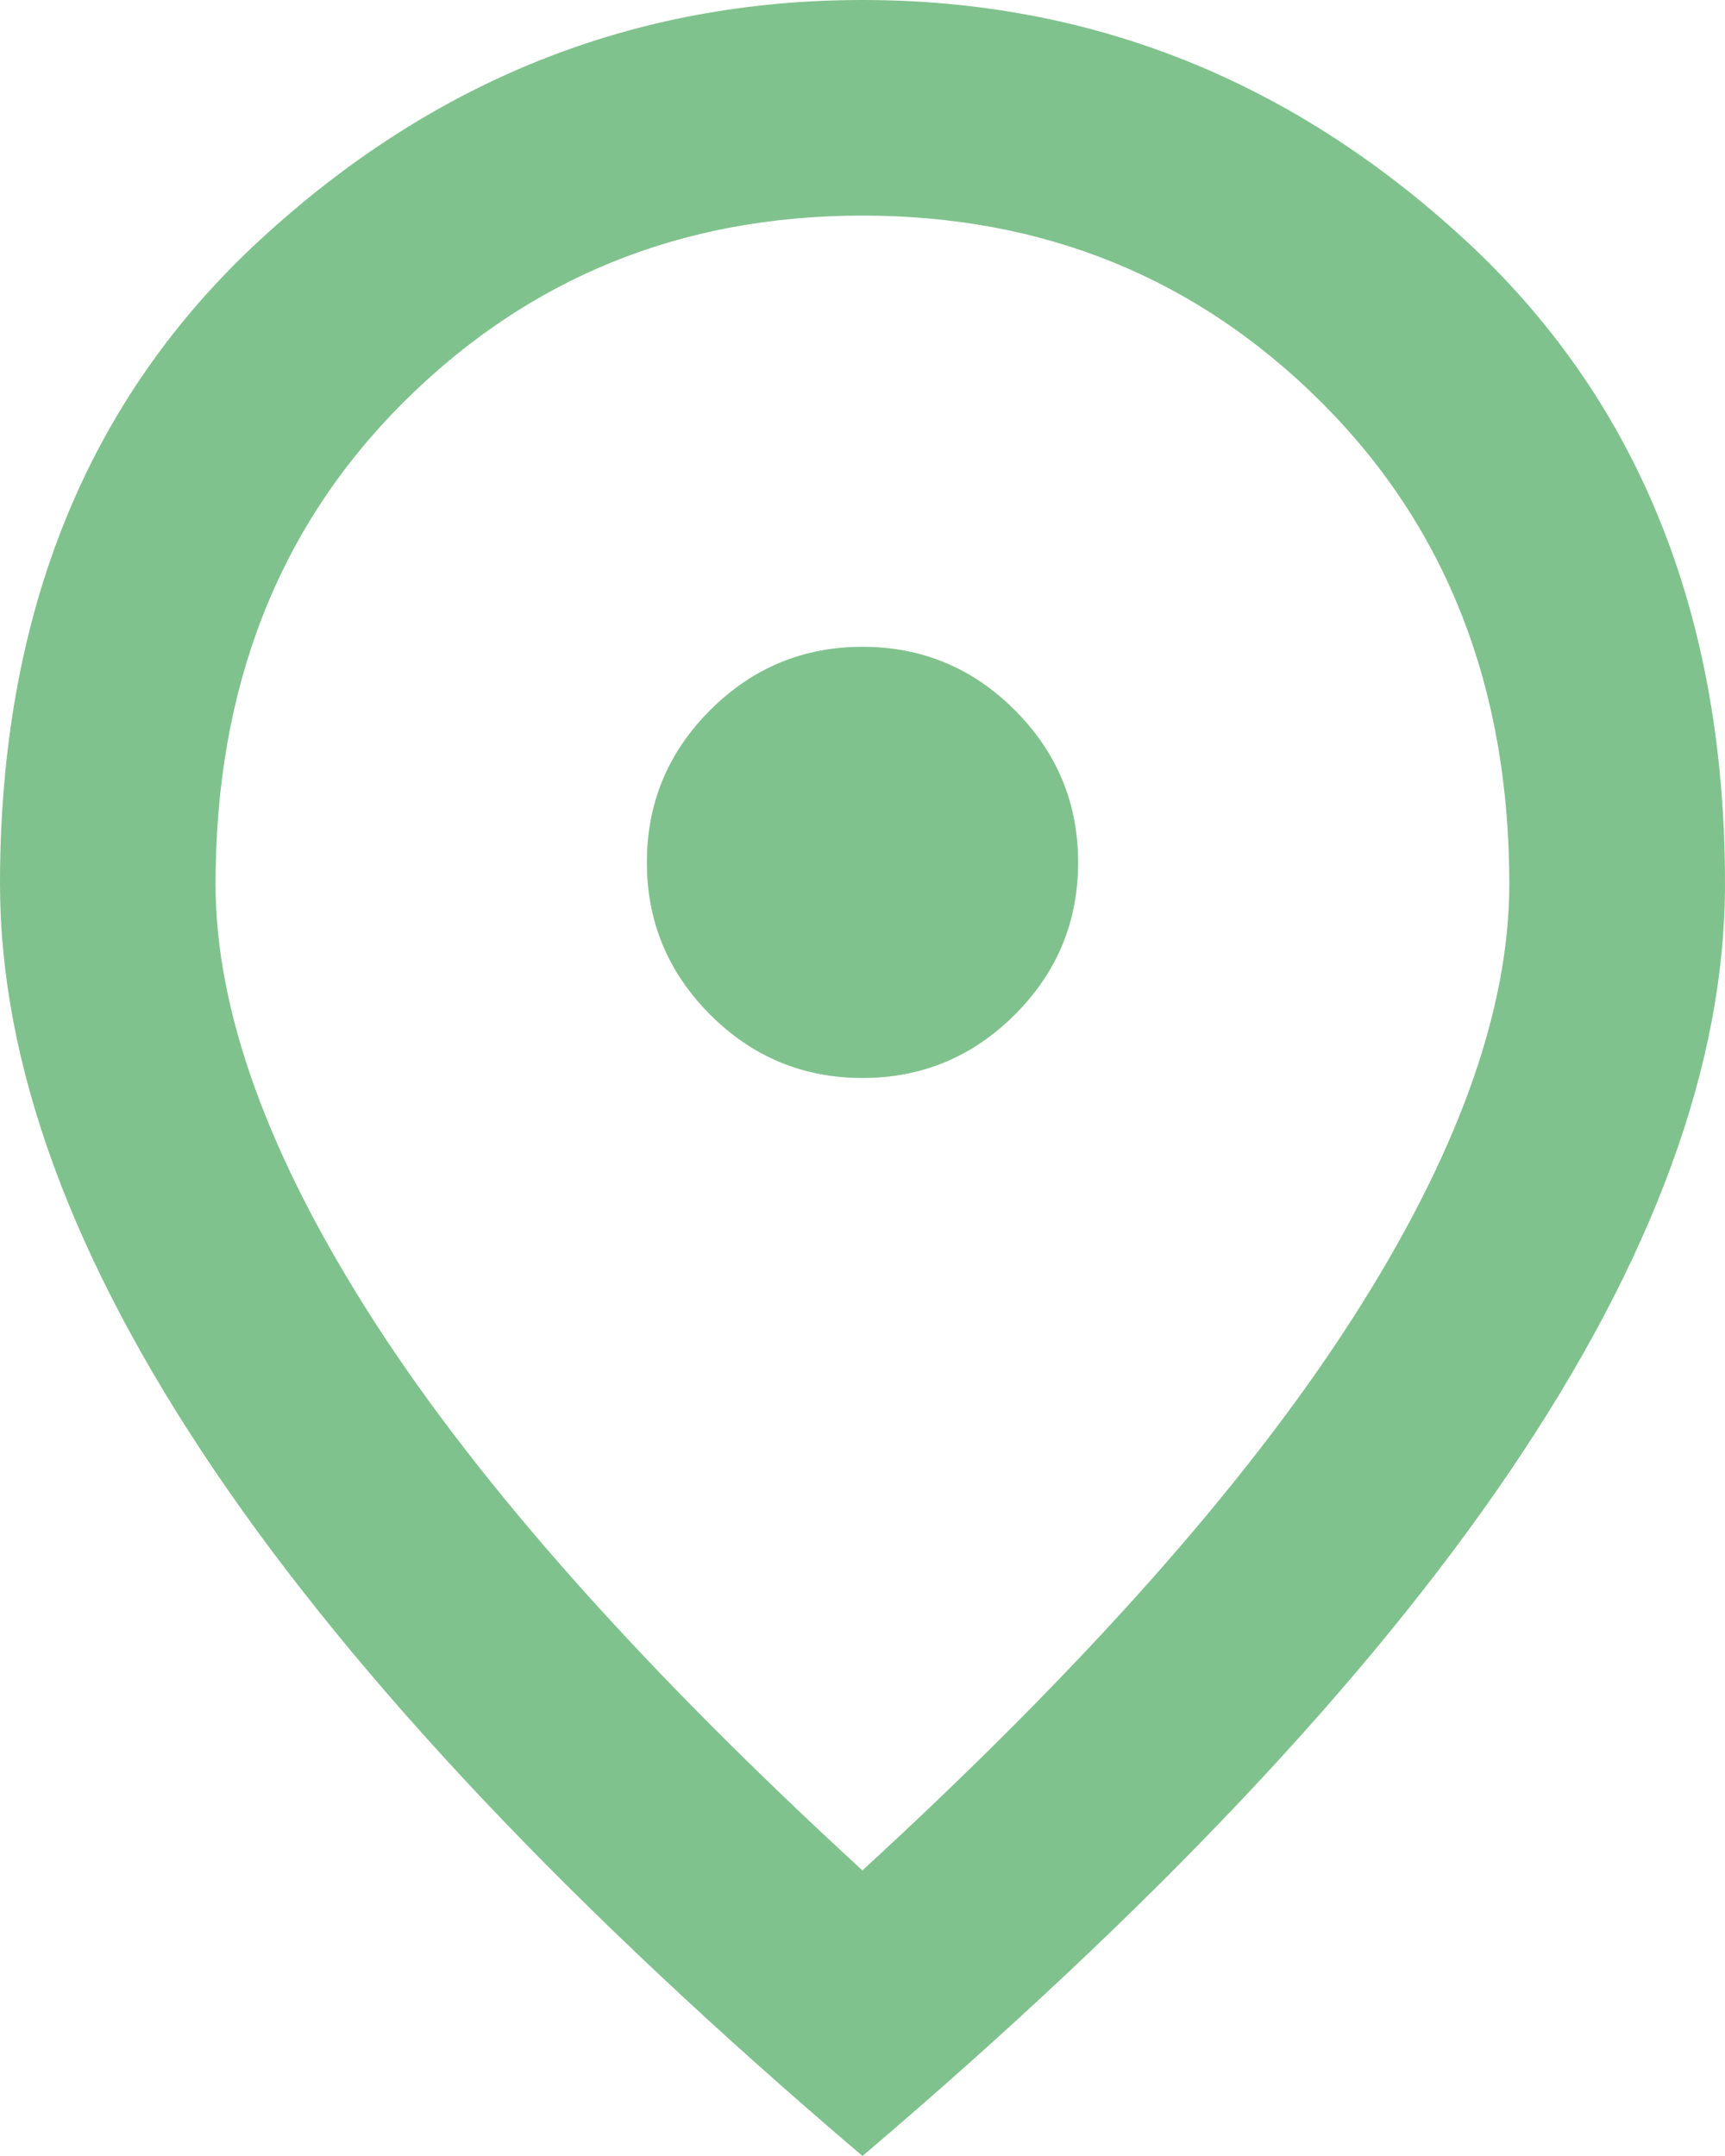
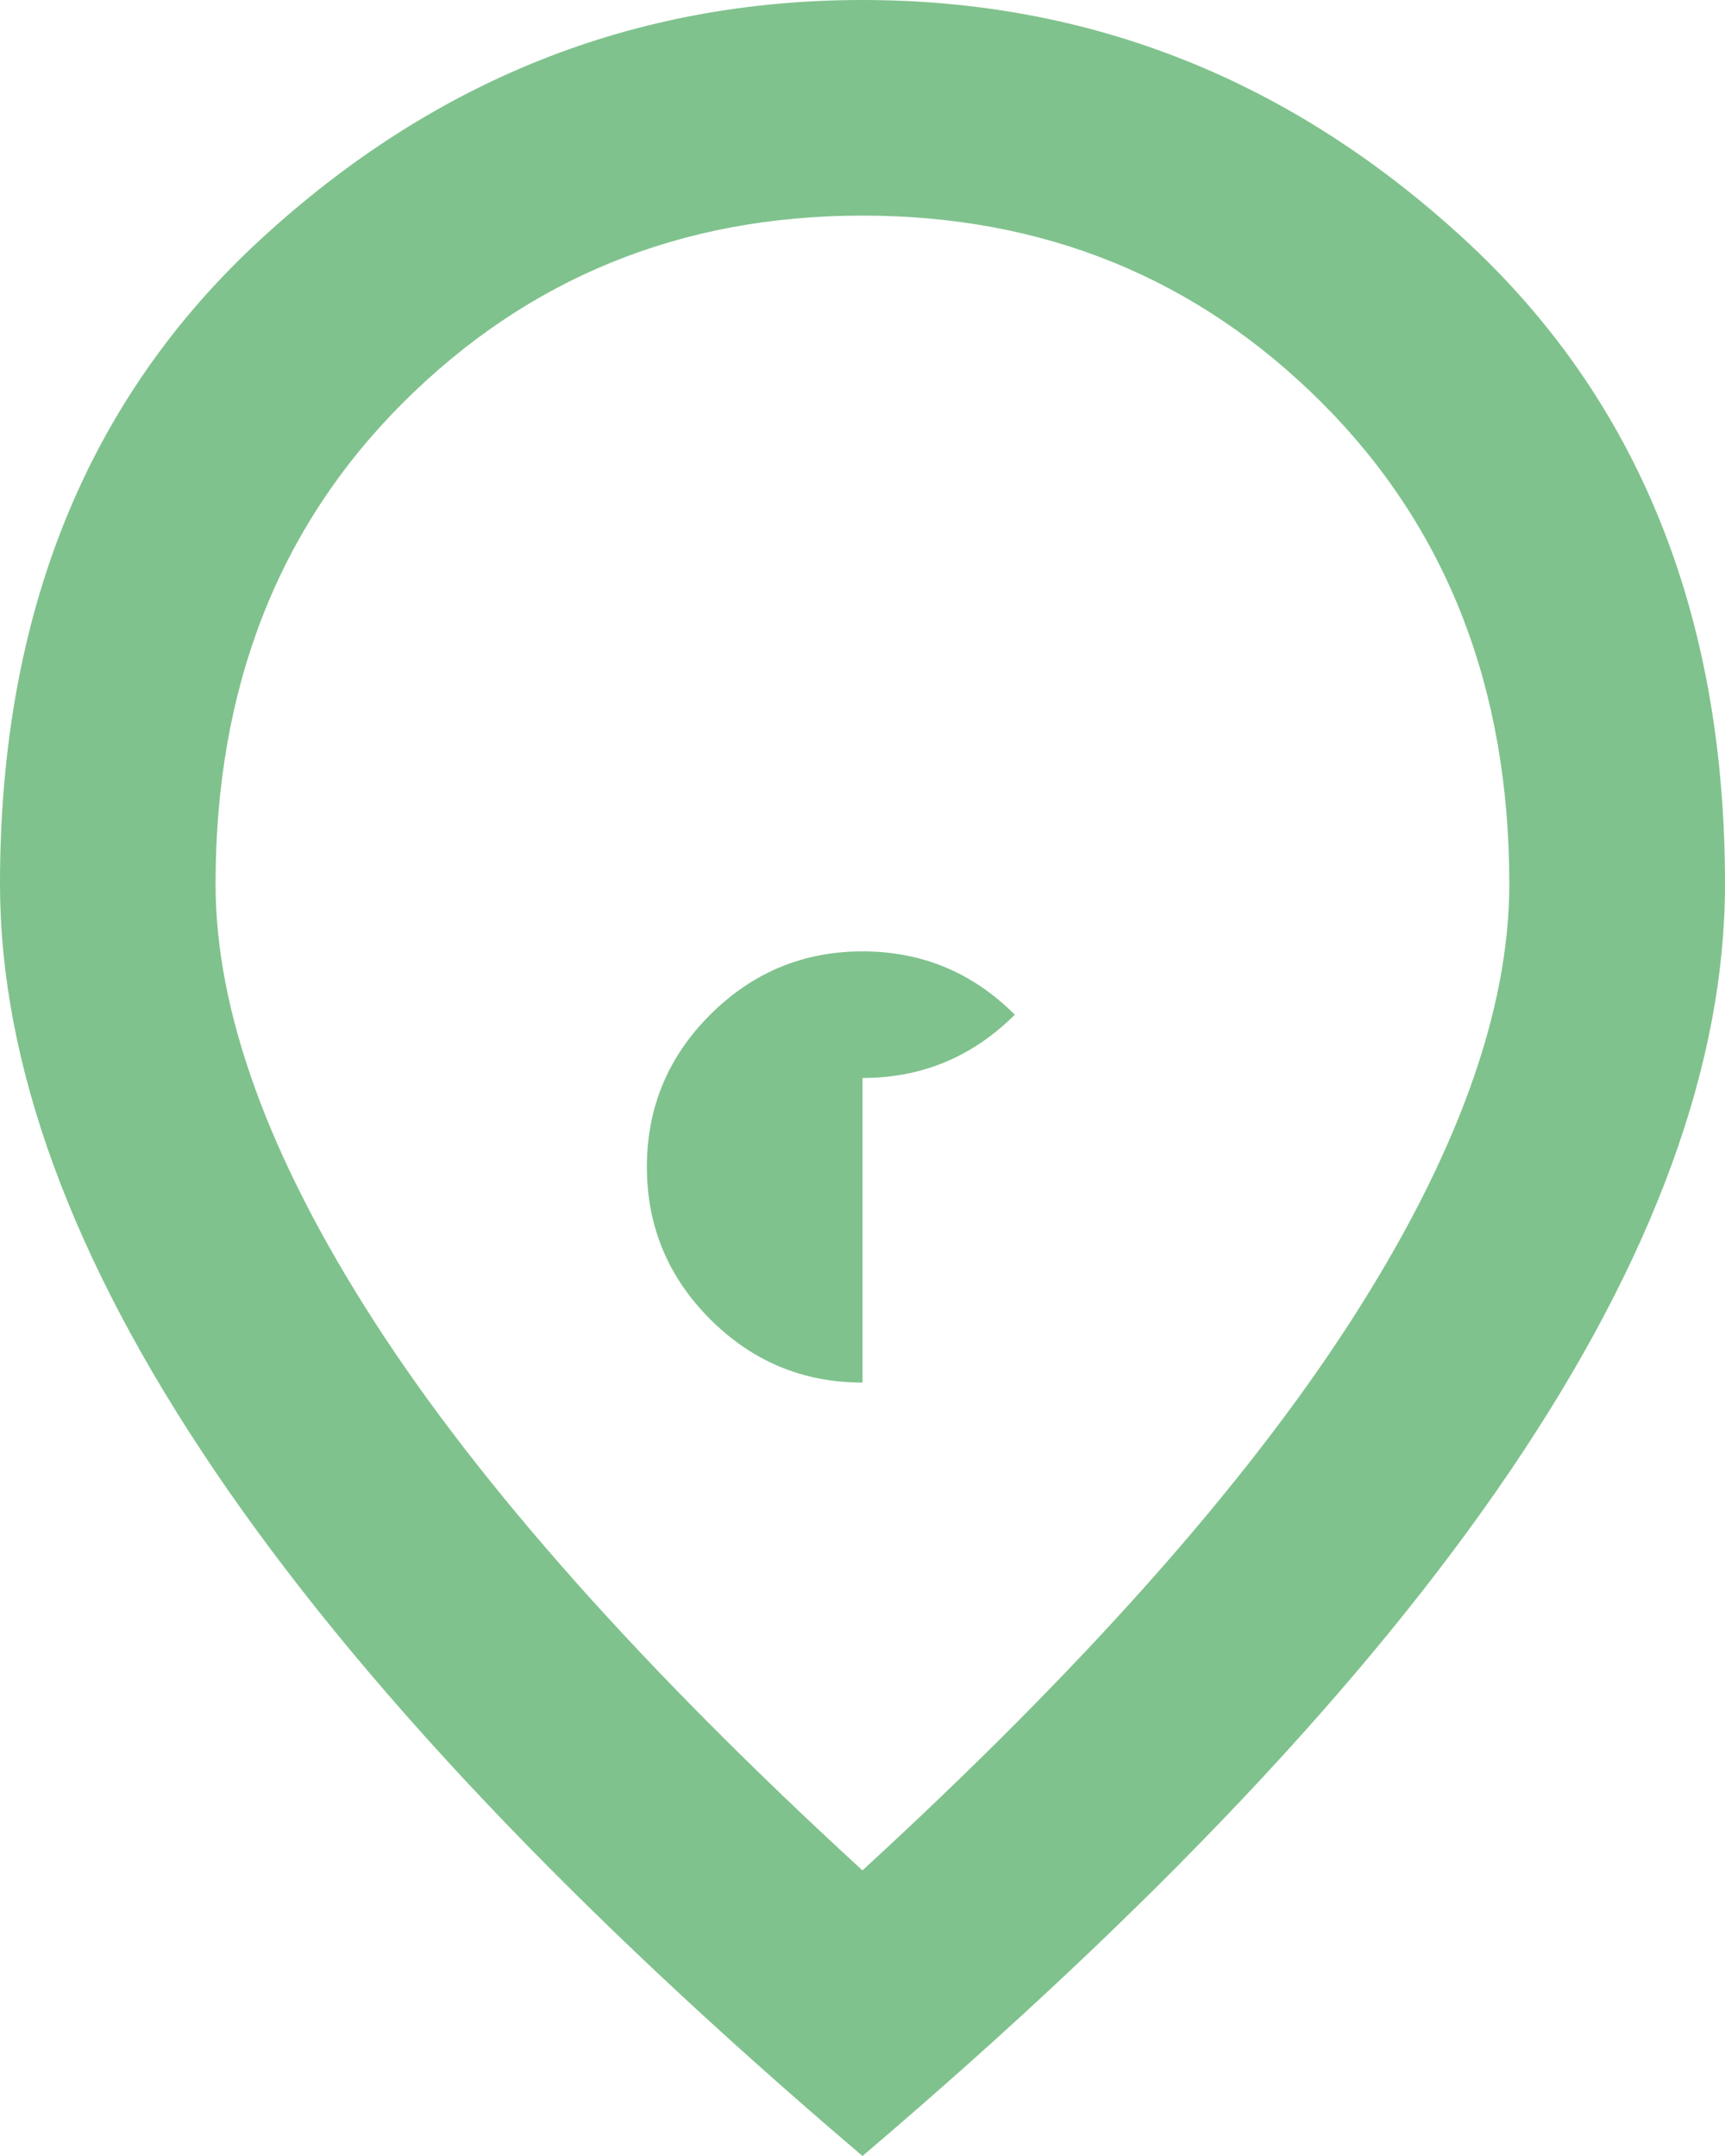
<svg xmlns="http://www.w3.org/2000/svg" fill="none" height="30" viewBox="0 0 24 30" width="24">
-   <path d="m12 15c.825 0 1.531-.294 2.119-.881s.881-1.294.881-2.119-.294-1.531-.881-2.119c-.588-.588-1.294-.881-2.119-.881s-1.531.294-2.119.881c-.588.588-.881 1.294-.881 2.119s.294 1.531.881 2.119c.588.588 1.294.881 2.119.881zm0 11.025c3.05-2.8 5.312-5.344 6.787-7.631s2.212-4.319 2.212-6.094c0-2.725-.869-4.956-2.606-6.694-1.738-1.738-3.869-2.606-6.394-2.606s-4.656.869-6.394 2.606-2.606 3.969-2.606 6.694c0 1.775.738 3.806 2.212 6.094s3.737 4.831 6.787 7.631zm0 3.975c-4.025-3.425-7.031-6.606-9.019-9.544s-2.981-5.656-2.981-8.156c0-3.75 1.206-6.737 3.619-8.963s5.206-3.337 8.381-3.337 5.969 1.113 8.381 3.337 3.619 5.213 3.619 8.963c0 2.5-.994 5.219-2.981 8.156-1.988 2.938-4.994 6.119-9.019 9.544z" fill="#80c28d" />
+   <path d="m12 15c.825 0 1.531-.294 2.119-.881c-.588-.588-1.294-.881-2.119-.881s-1.531.294-2.119.881c-.588.588-.881 1.294-.881 2.119s.294 1.531.881 2.119c.588.588 1.294.881 2.119.881zm0 11.025c3.05-2.8 5.312-5.344 6.787-7.631s2.212-4.319 2.212-6.094c0-2.725-.869-4.956-2.606-6.694-1.738-1.738-3.869-2.606-6.394-2.606s-4.656.869-6.394 2.606-2.606 3.969-2.606 6.694c0 1.775.738 3.806 2.212 6.094s3.737 4.831 6.787 7.631zm0 3.975c-4.025-3.425-7.031-6.606-9.019-9.544s-2.981-5.656-2.981-8.156c0-3.75 1.206-6.737 3.619-8.963s5.206-3.337 8.381-3.337 5.969 1.113 8.381 3.337 3.619 5.213 3.619 8.963c0 2.5-.994 5.219-2.981 8.156-1.988 2.938-4.994 6.119-9.019 9.544z" fill="#80c28d" />
</svg>